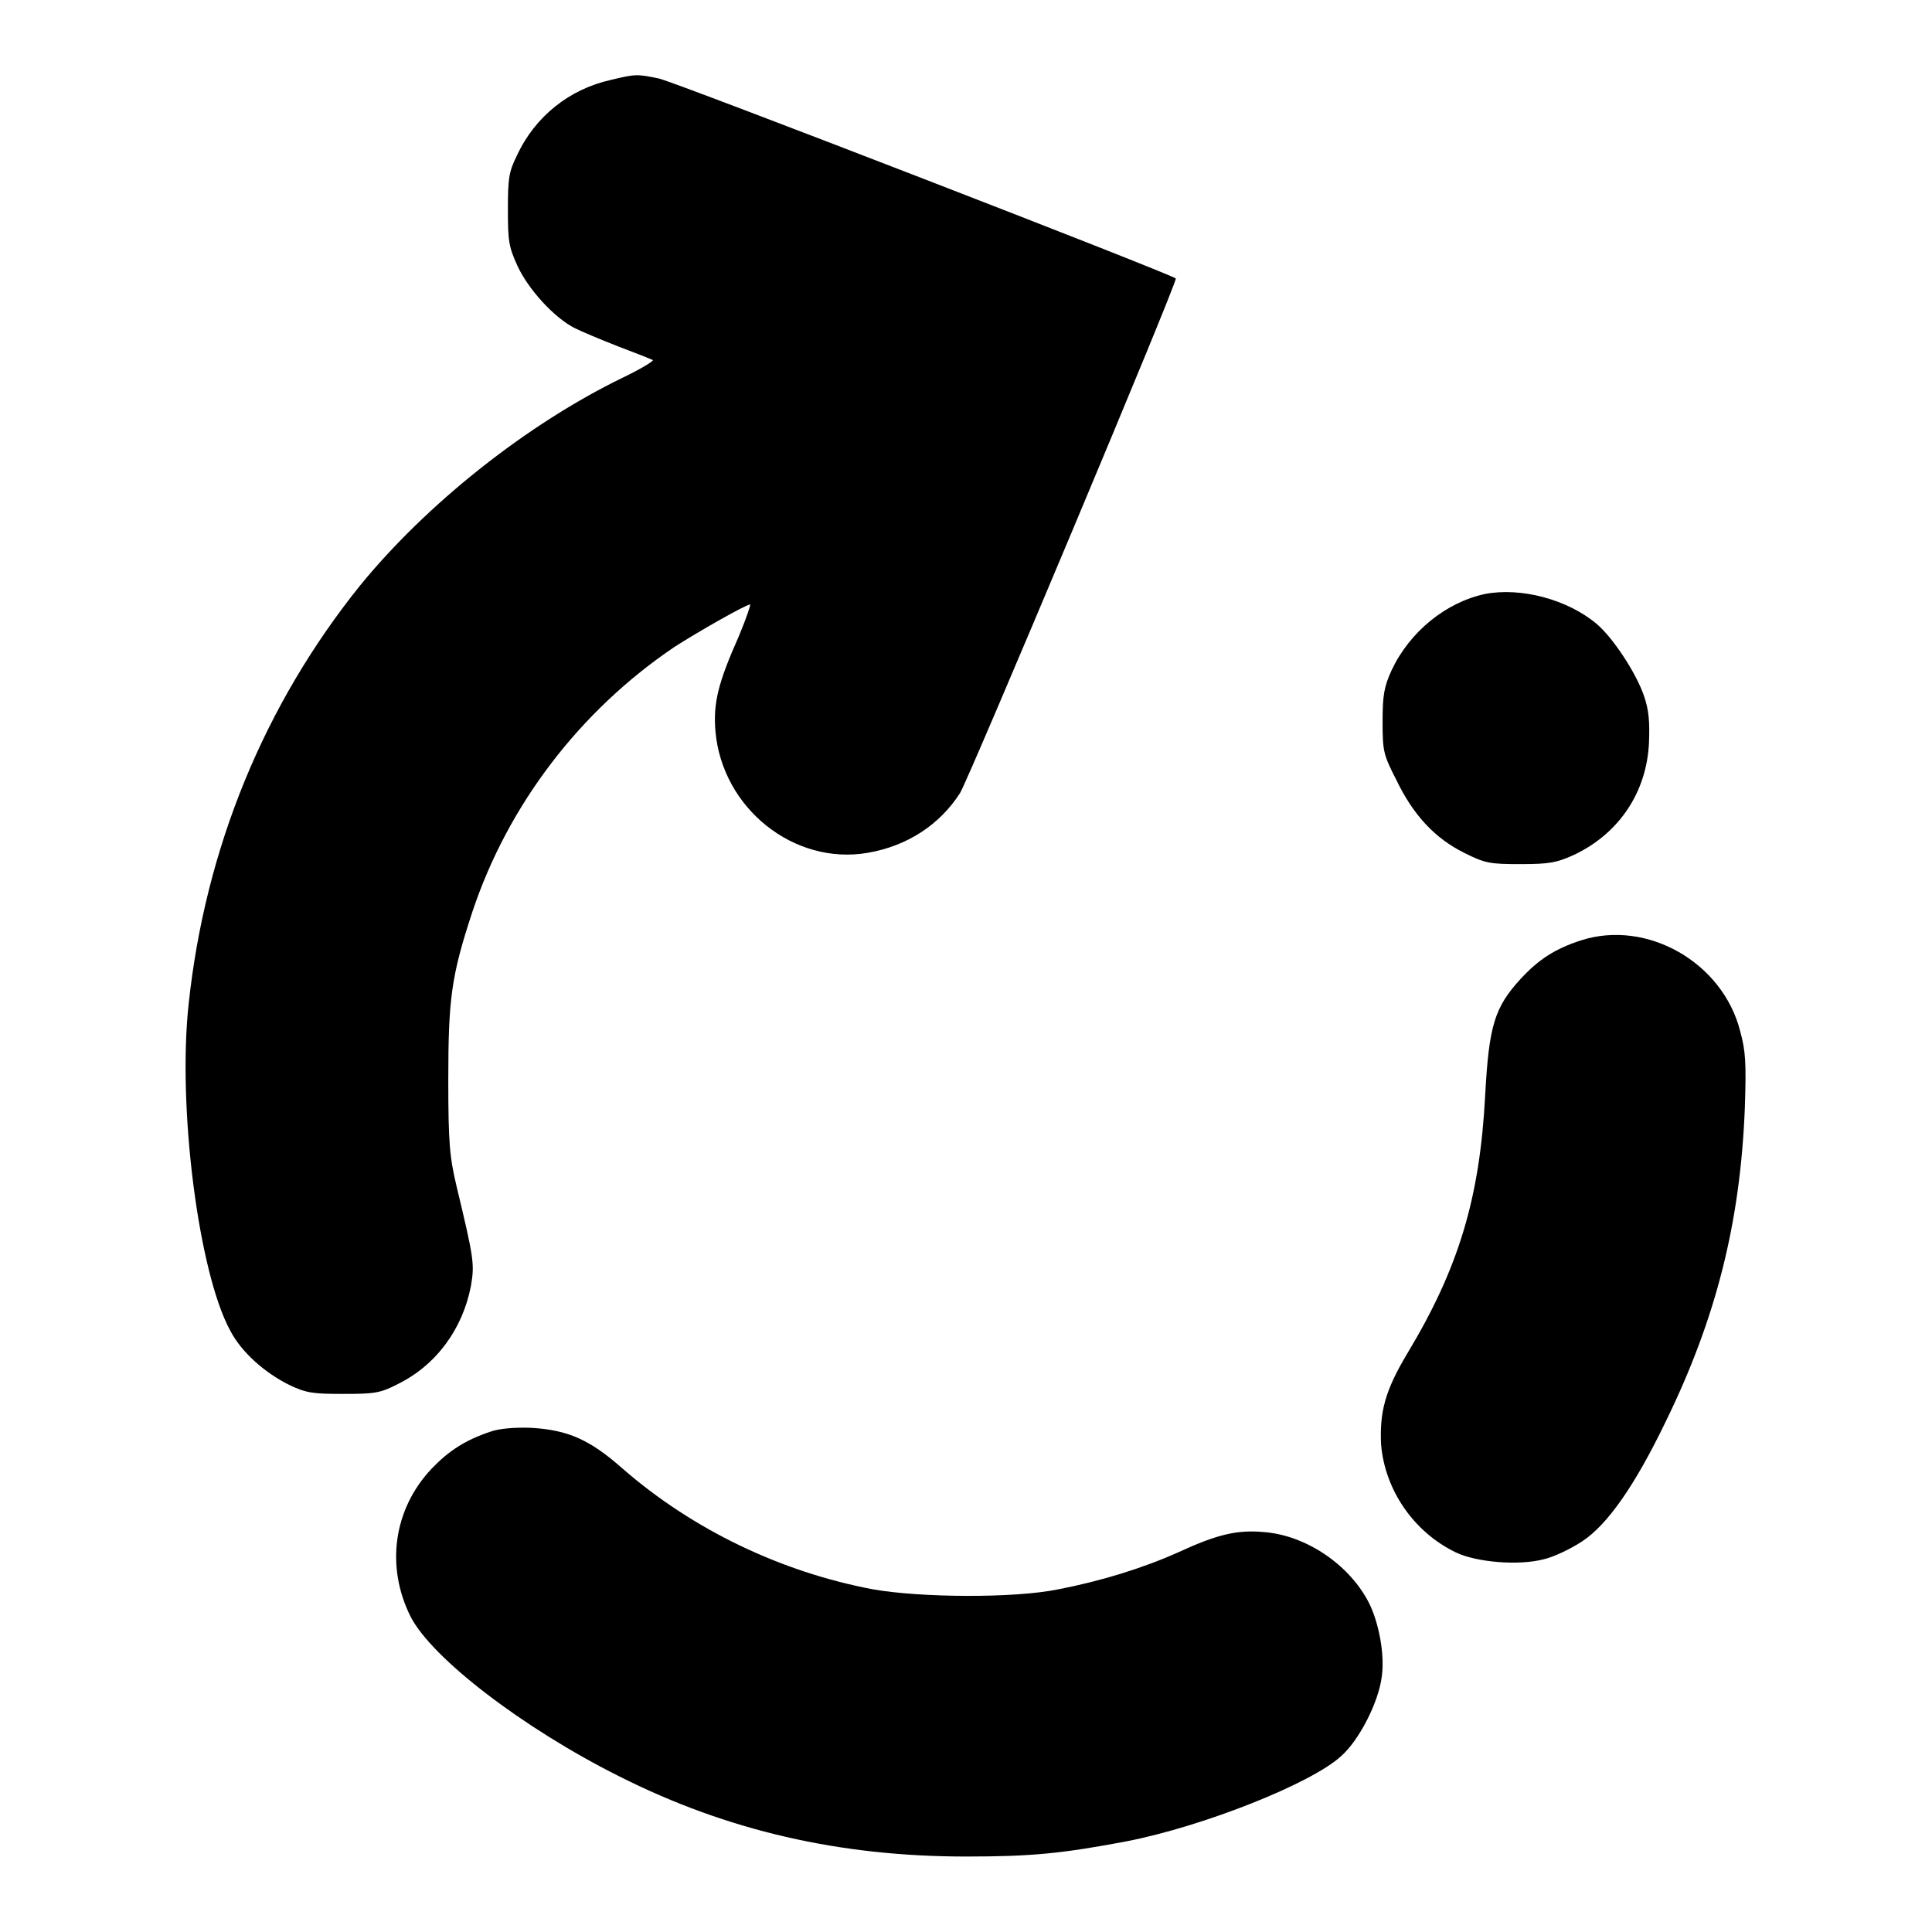
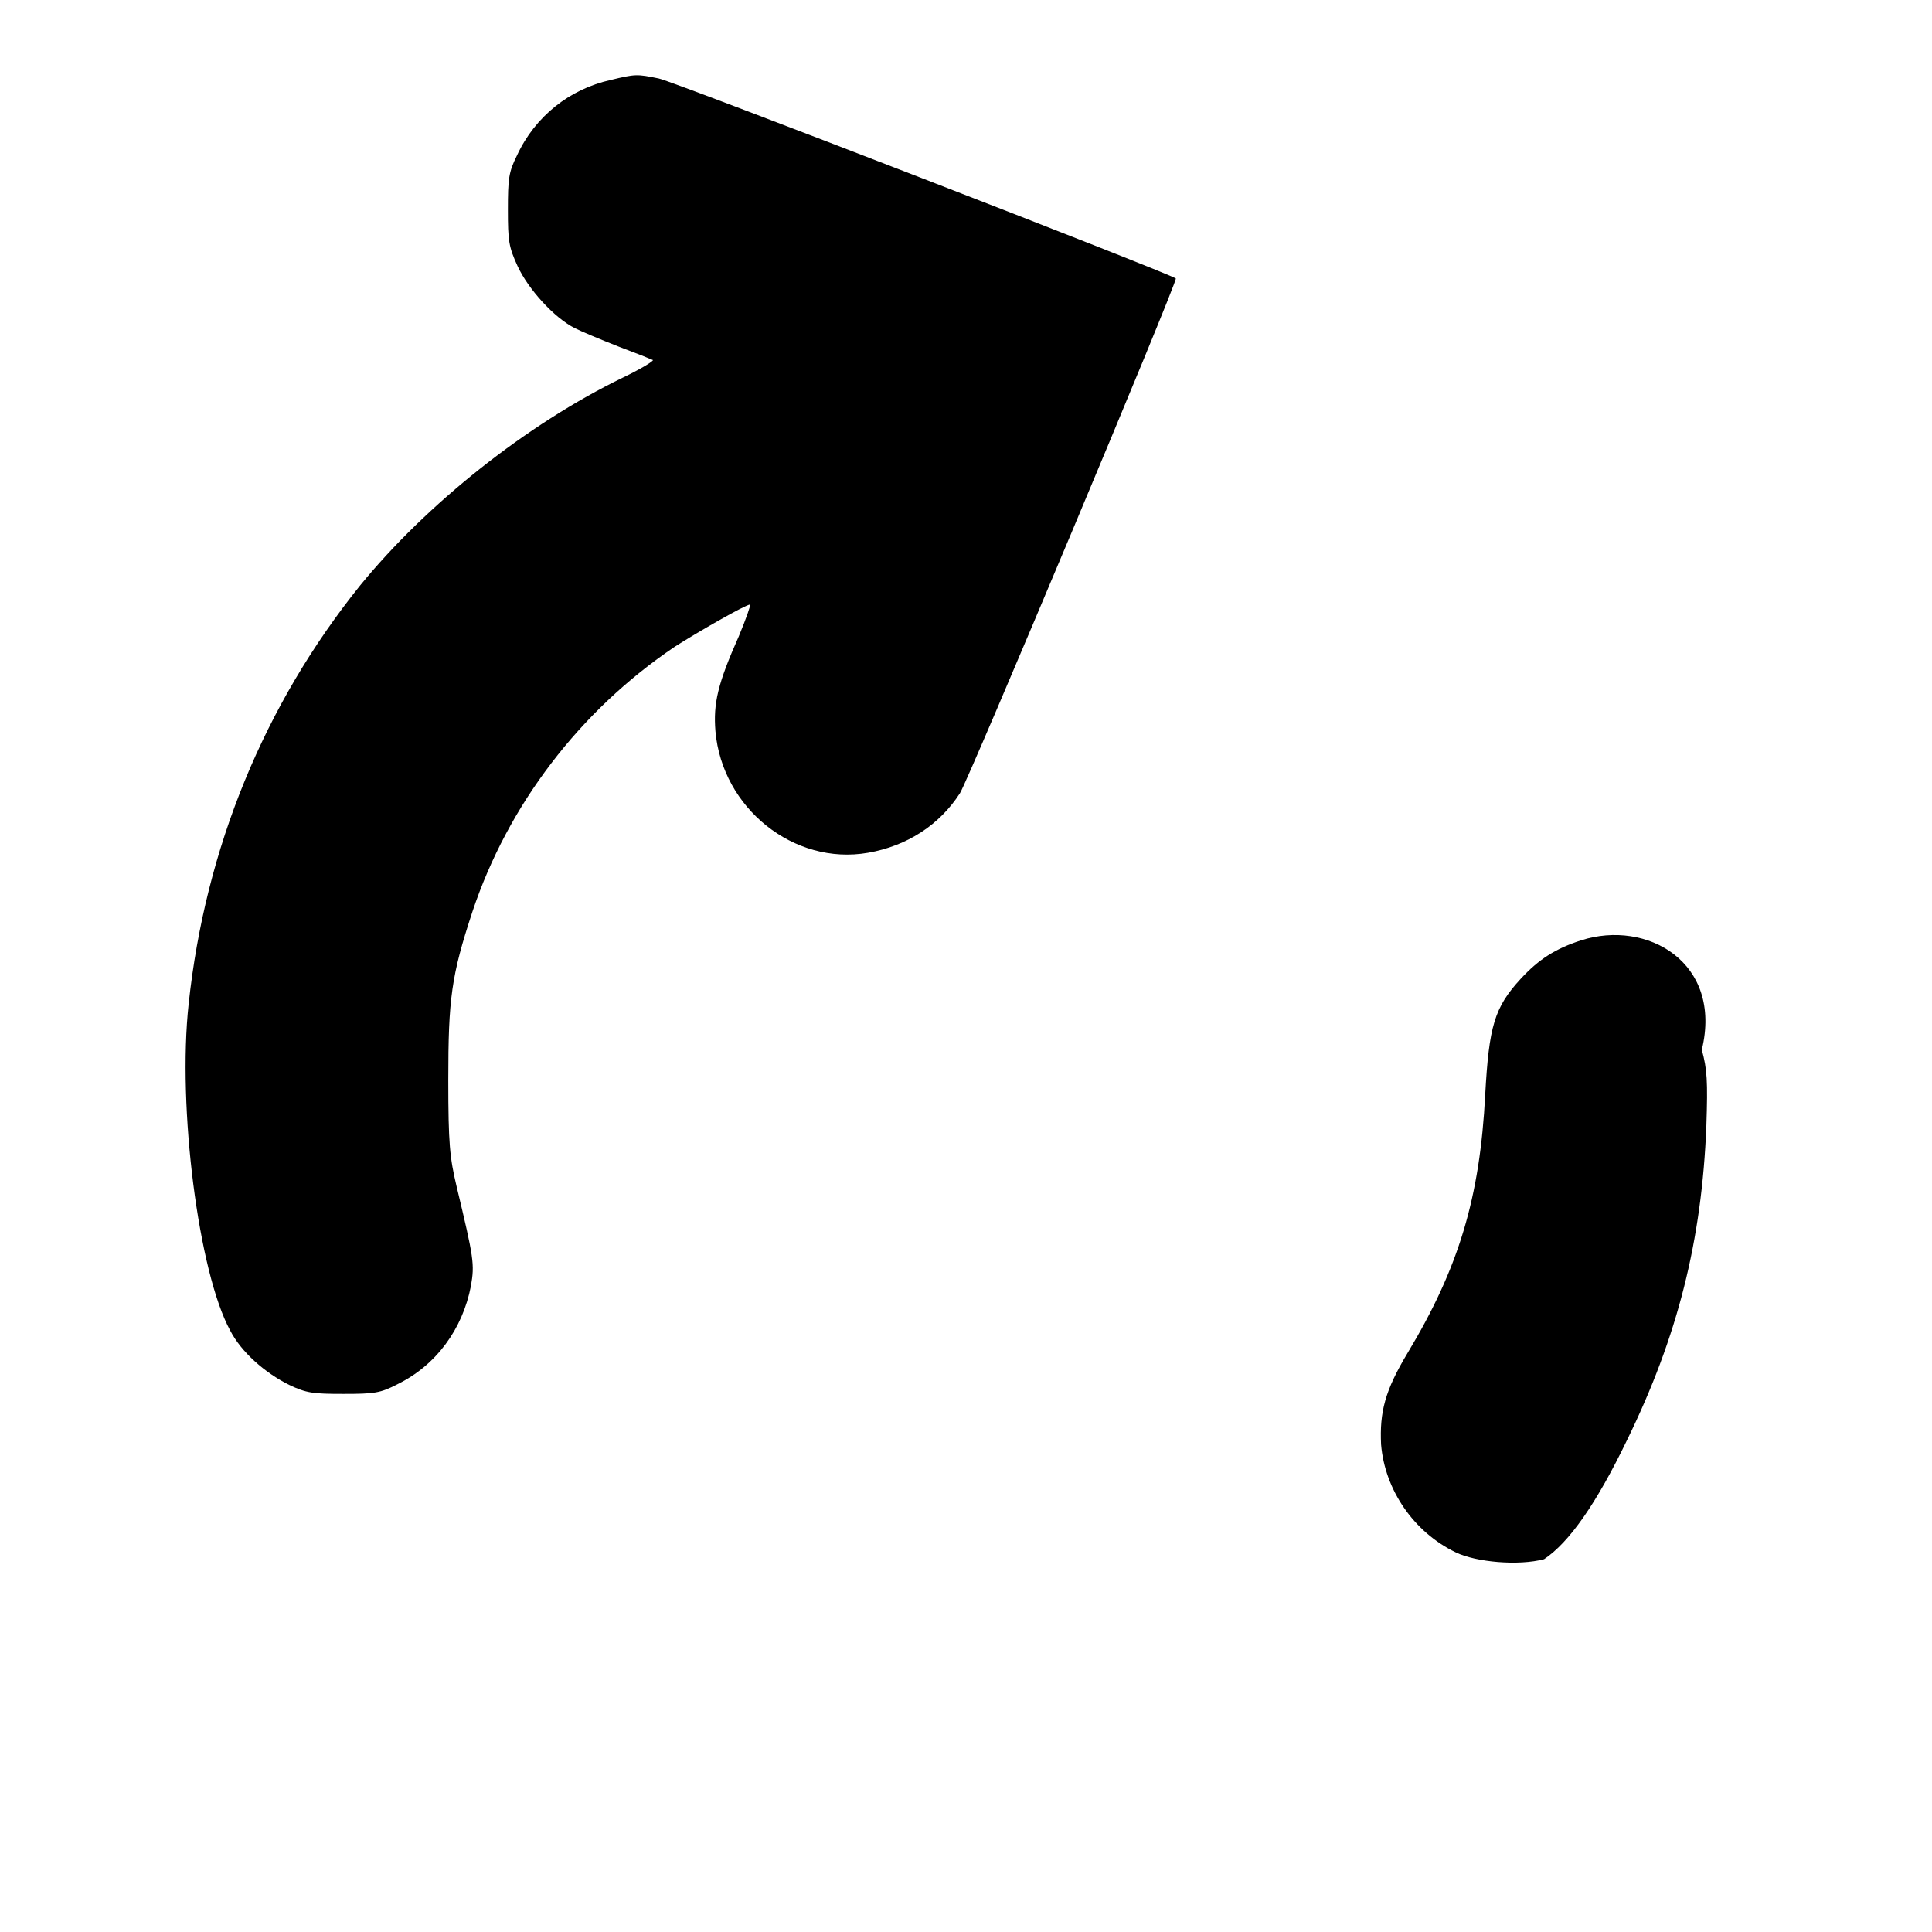
<svg xmlns="http://www.w3.org/2000/svg" version="1.1" x="0px" y="0px" viewBox="0 0 256 256" enable-background="new 0 0 256 256" xml:space="preserve">
  <g>
    <g>
      <g>
        <path fill="#000000" d="M80.9,10.6c-5.4,1.2-10,4.8-12.4,10c-1.1,2.2-1.2,3.1-1.2,7.2c0,4.1,0.1,4.9,1.3,7.5c1.4,3,4.8,6.8,7.6,8.2c0.8,0.4,3.4,1.5,5.7,2.4c2.4,0.9,4.4,1.7,4.6,1.8c0.2,0.1-1.6,1.2-3.9,2.3c-12.8,6.2-26.1,16.8-34.9,27.6C35,93.4,27.2,112.4,25,133c-1.5,13.7,1.3,35.6,5.5,43.3c1.5,2.9,4.6,5.6,7.8,7.2c2.3,1.1,3.2,1.2,7.2,1.2c4.1,0,4.9-0.1,7.2-1.3c5.1-2.5,8.6-7.3,9.7-13c0.5-2.9,0.4-3.6-1.9-13.2c-0.9-3.8-1.1-5.6-1.1-14.1c0-10.8,0.4-13.8,3.2-22.3c4.7-14.1,14.2-26.6,26.8-35.1c2.8-1.8,9.4-5.6,10-5.6c0.1,0-0.5,1.8-1.5,4.2c-2.8,6.3-3.4,8.9-3.1,12.6c0.9,10.2,10.4,17.8,20.2,16.1c5.2-0.9,9.5-3.7,12.2-7.9c1.1-1.7,28.9-67.9,28.6-68.2c-0.6-0.6-66.5-26.1-68.5-26.5C84.4,9.8,84.2,9.8,80.9,10.6z" />
-         <path fill="#000000" d="M196.8,78.7c-5.2,1.1-10,5-12.4,10.1c-1,2.2-1.2,3.3-1.2,6.8c0,3.9,0.1,4.4,1.8,7.7c2.3,4.8,5.2,7.8,9,9.7c2.8,1.4,3.4,1.5,7.5,1.5c3.8,0,4.8-0.2,7-1.2c6-2.8,9.7-8.3,10-14.9c0.1-2.8,0-4.3-0.7-6.3c-1.1-3.1-4.1-7.6-6.2-9.4C207.7,79.4,201.5,77.8,196.8,78.7z" />
-         <path fill="#000000" d="M209.5,124.6c-3.4,1.1-5.6,2.5-8,5.1c-3.5,3.8-4.2,6.3-4.7,15.3c-0.7,13.7-3.5,23-10.3,34.3c-3,5-3.7,7.8-3.5,12.1c0.5,6,4.3,11.6,9.9,14.3c2.7,1.3,8.3,1.8,11.7,0.9c1.3-0.3,3.6-1.4,5.1-2.4c3.3-2.2,6.9-7.3,11-15.8c6.7-13.7,9.9-26.4,10.5-41.6c0.2-6,0.1-7.5-0.6-10.1C228.3,127.5,218.2,121.8,209.5,124.6z" />
-         <path fill="#000000" d="M65,189.7c-3.3,1.1-5.5,2.5-7.8,4.9c-5.1,5.4-6.1,13-2.8,19.6c2.8,5.5,14.9,14.8,27.7,21.2c14.3,7.2,29.2,10.6,45.9,10.6c8.7,0,12.7-0.4,21.2-2c10.3-2,24.6-7.7,28.5-11.3c2.4-2.1,5-7.2,5.4-10.6c0.4-2.9-0.4-7.1-1.7-9.7c-2.6-5.1-8.4-9-14-9.4c-3.5-0.3-6.1,0.3-11.3,2.7c-4.7,2.1-10.2,3.8-15.9,4.9c-5.9,1.2-18.2,1.1-24.5,0c-12.2-2.3-23.9-7.9-33.2-16c-4.4-3.9-7.3-5.1-12-5.4C68.2,189.1,66.1,189.3,65,189.7z" />
+         <path fill="#000000" d="M209.5,124.6c-3.4,1.1-5.6,2.5-8,5.1c-3.5,3.8-4.2,6.3-4.7,15.3c-0.7,13.7-3.5,23-10.3,34.3c-3,5-3.7,7.8-3.5,12.1c0.5,6,4.3,11.6,9.9,14.3c2.7,1.3,8.3,1.8,11.7,0.9c3.3-2.2,6.9-7.3,11-15.8c6.7-13.7,9.9-26.4,10.5-41.6c0.2-6,0.1-7.5-0.6-10.1C228.3,127.5,218.2,121.8,209.5,124.6z" />
      </g>
    </g>
  </g>
</svg>